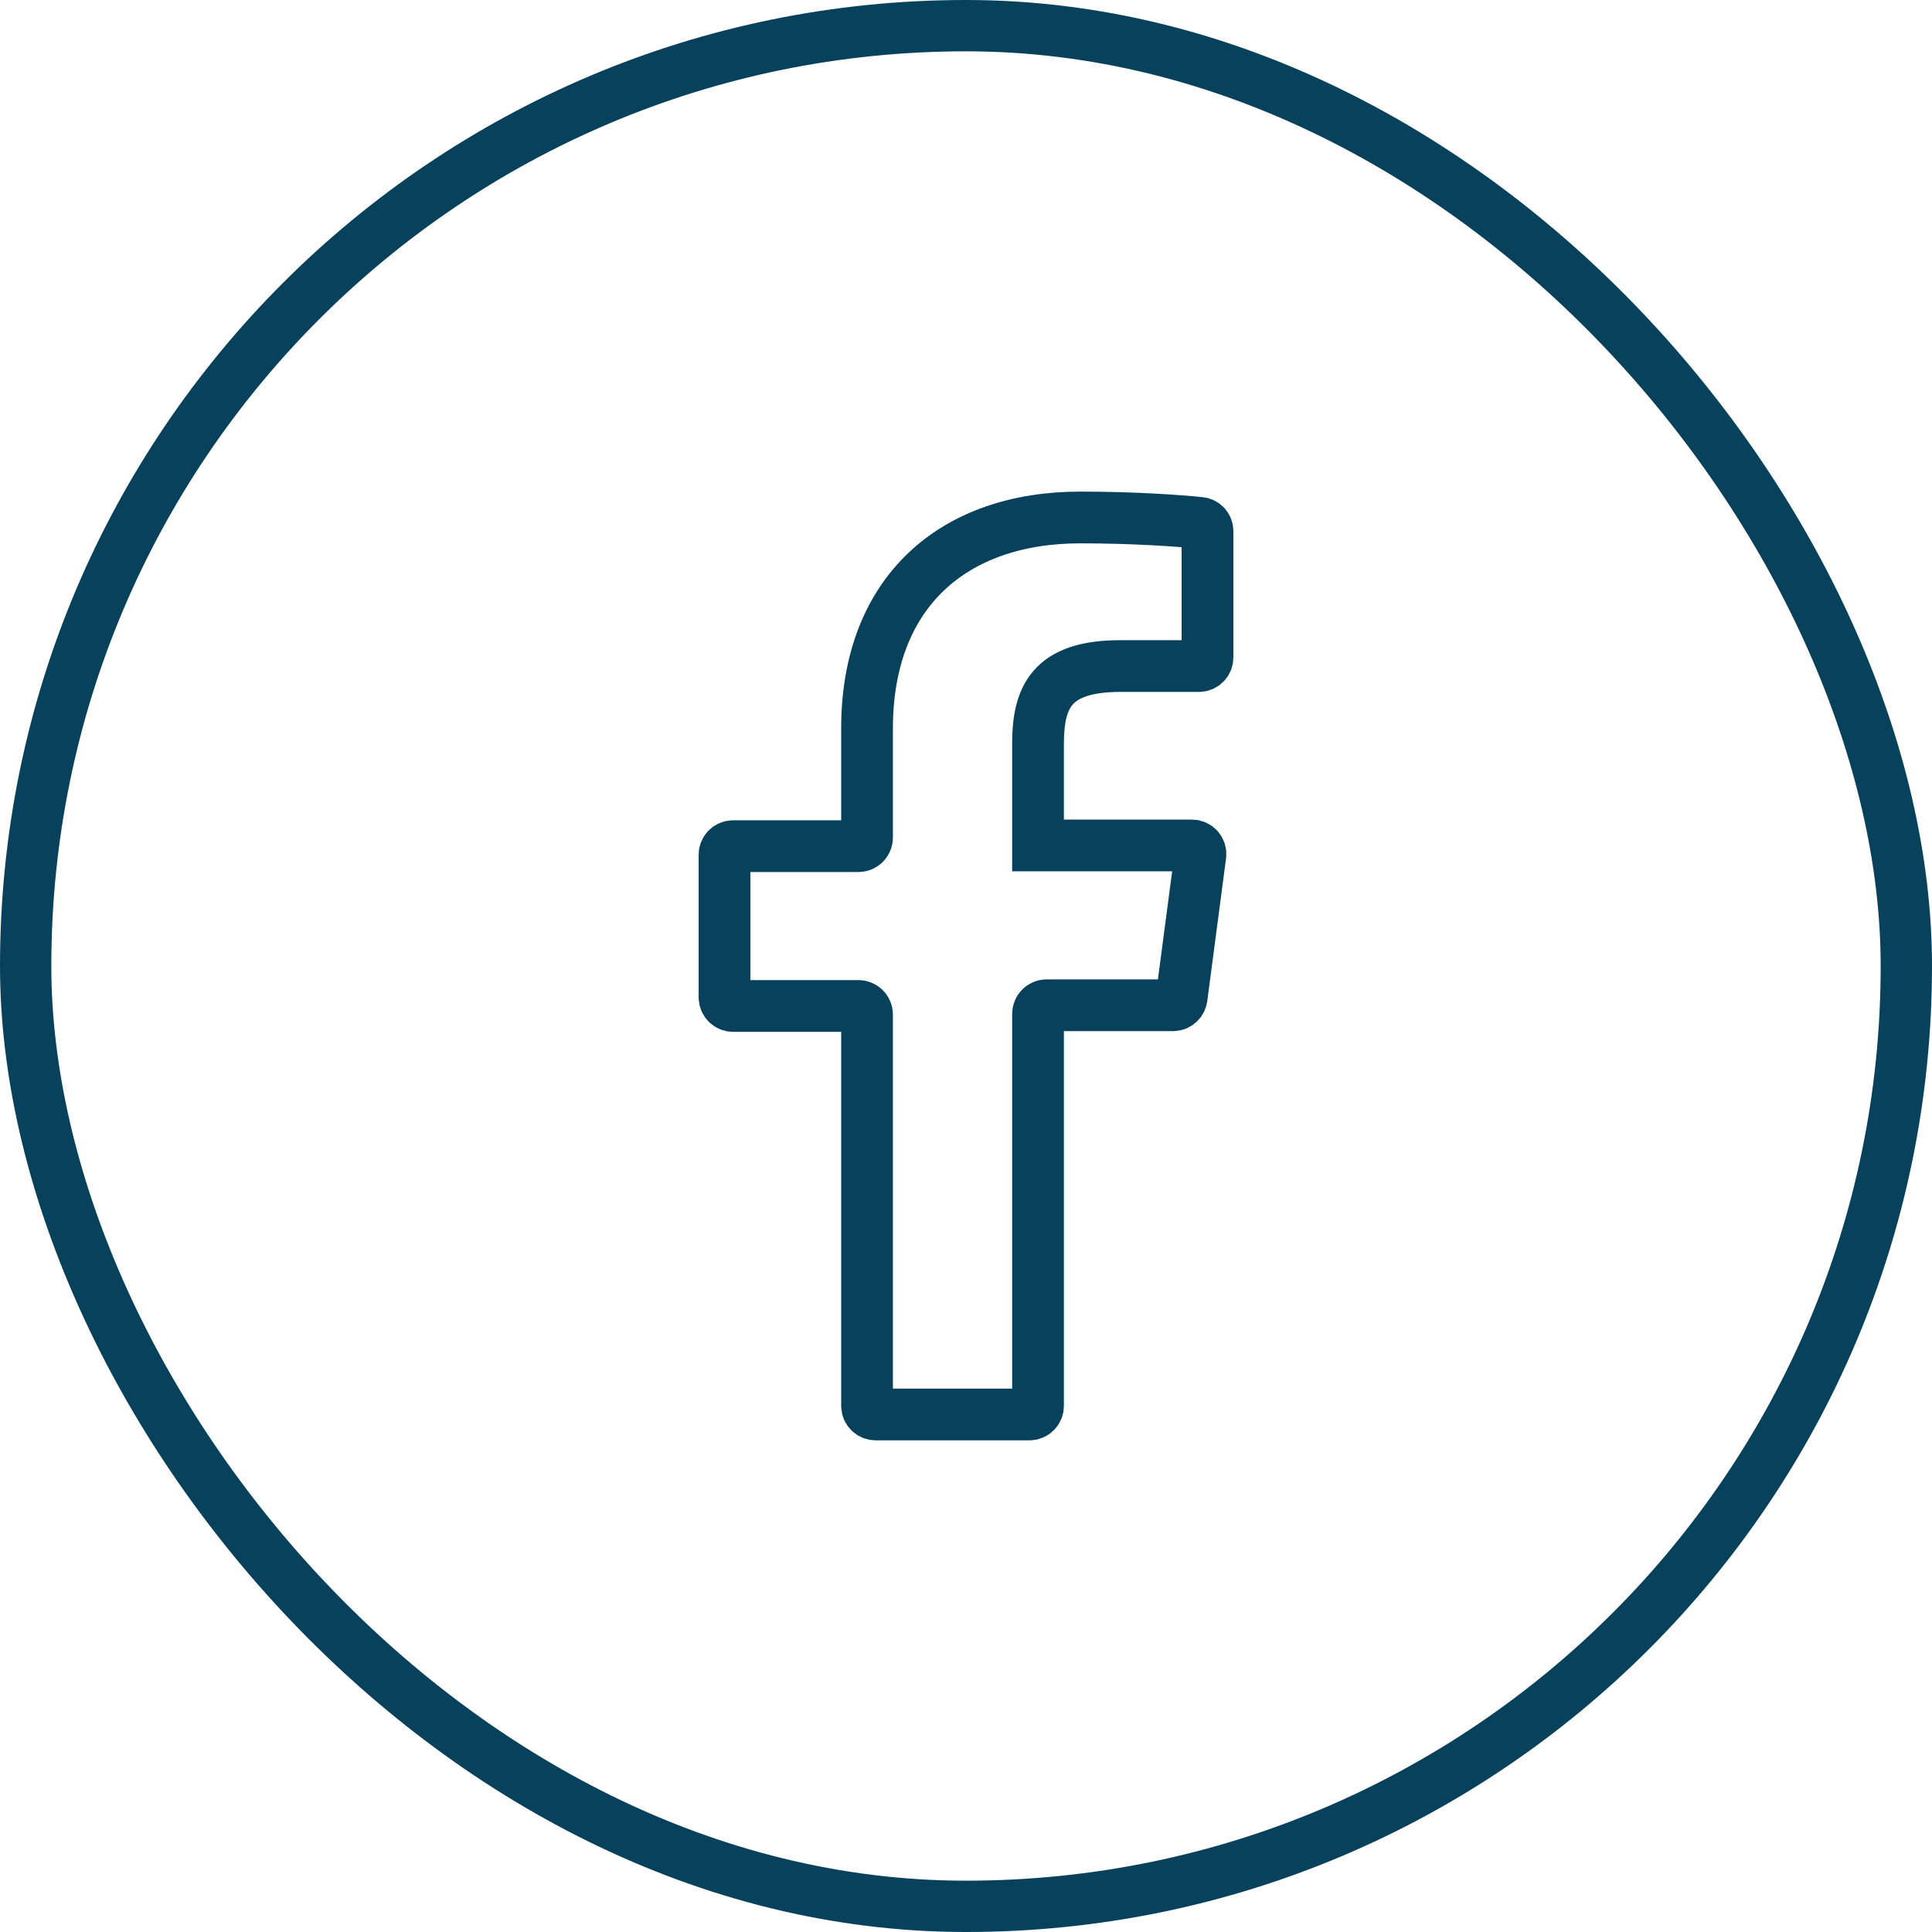
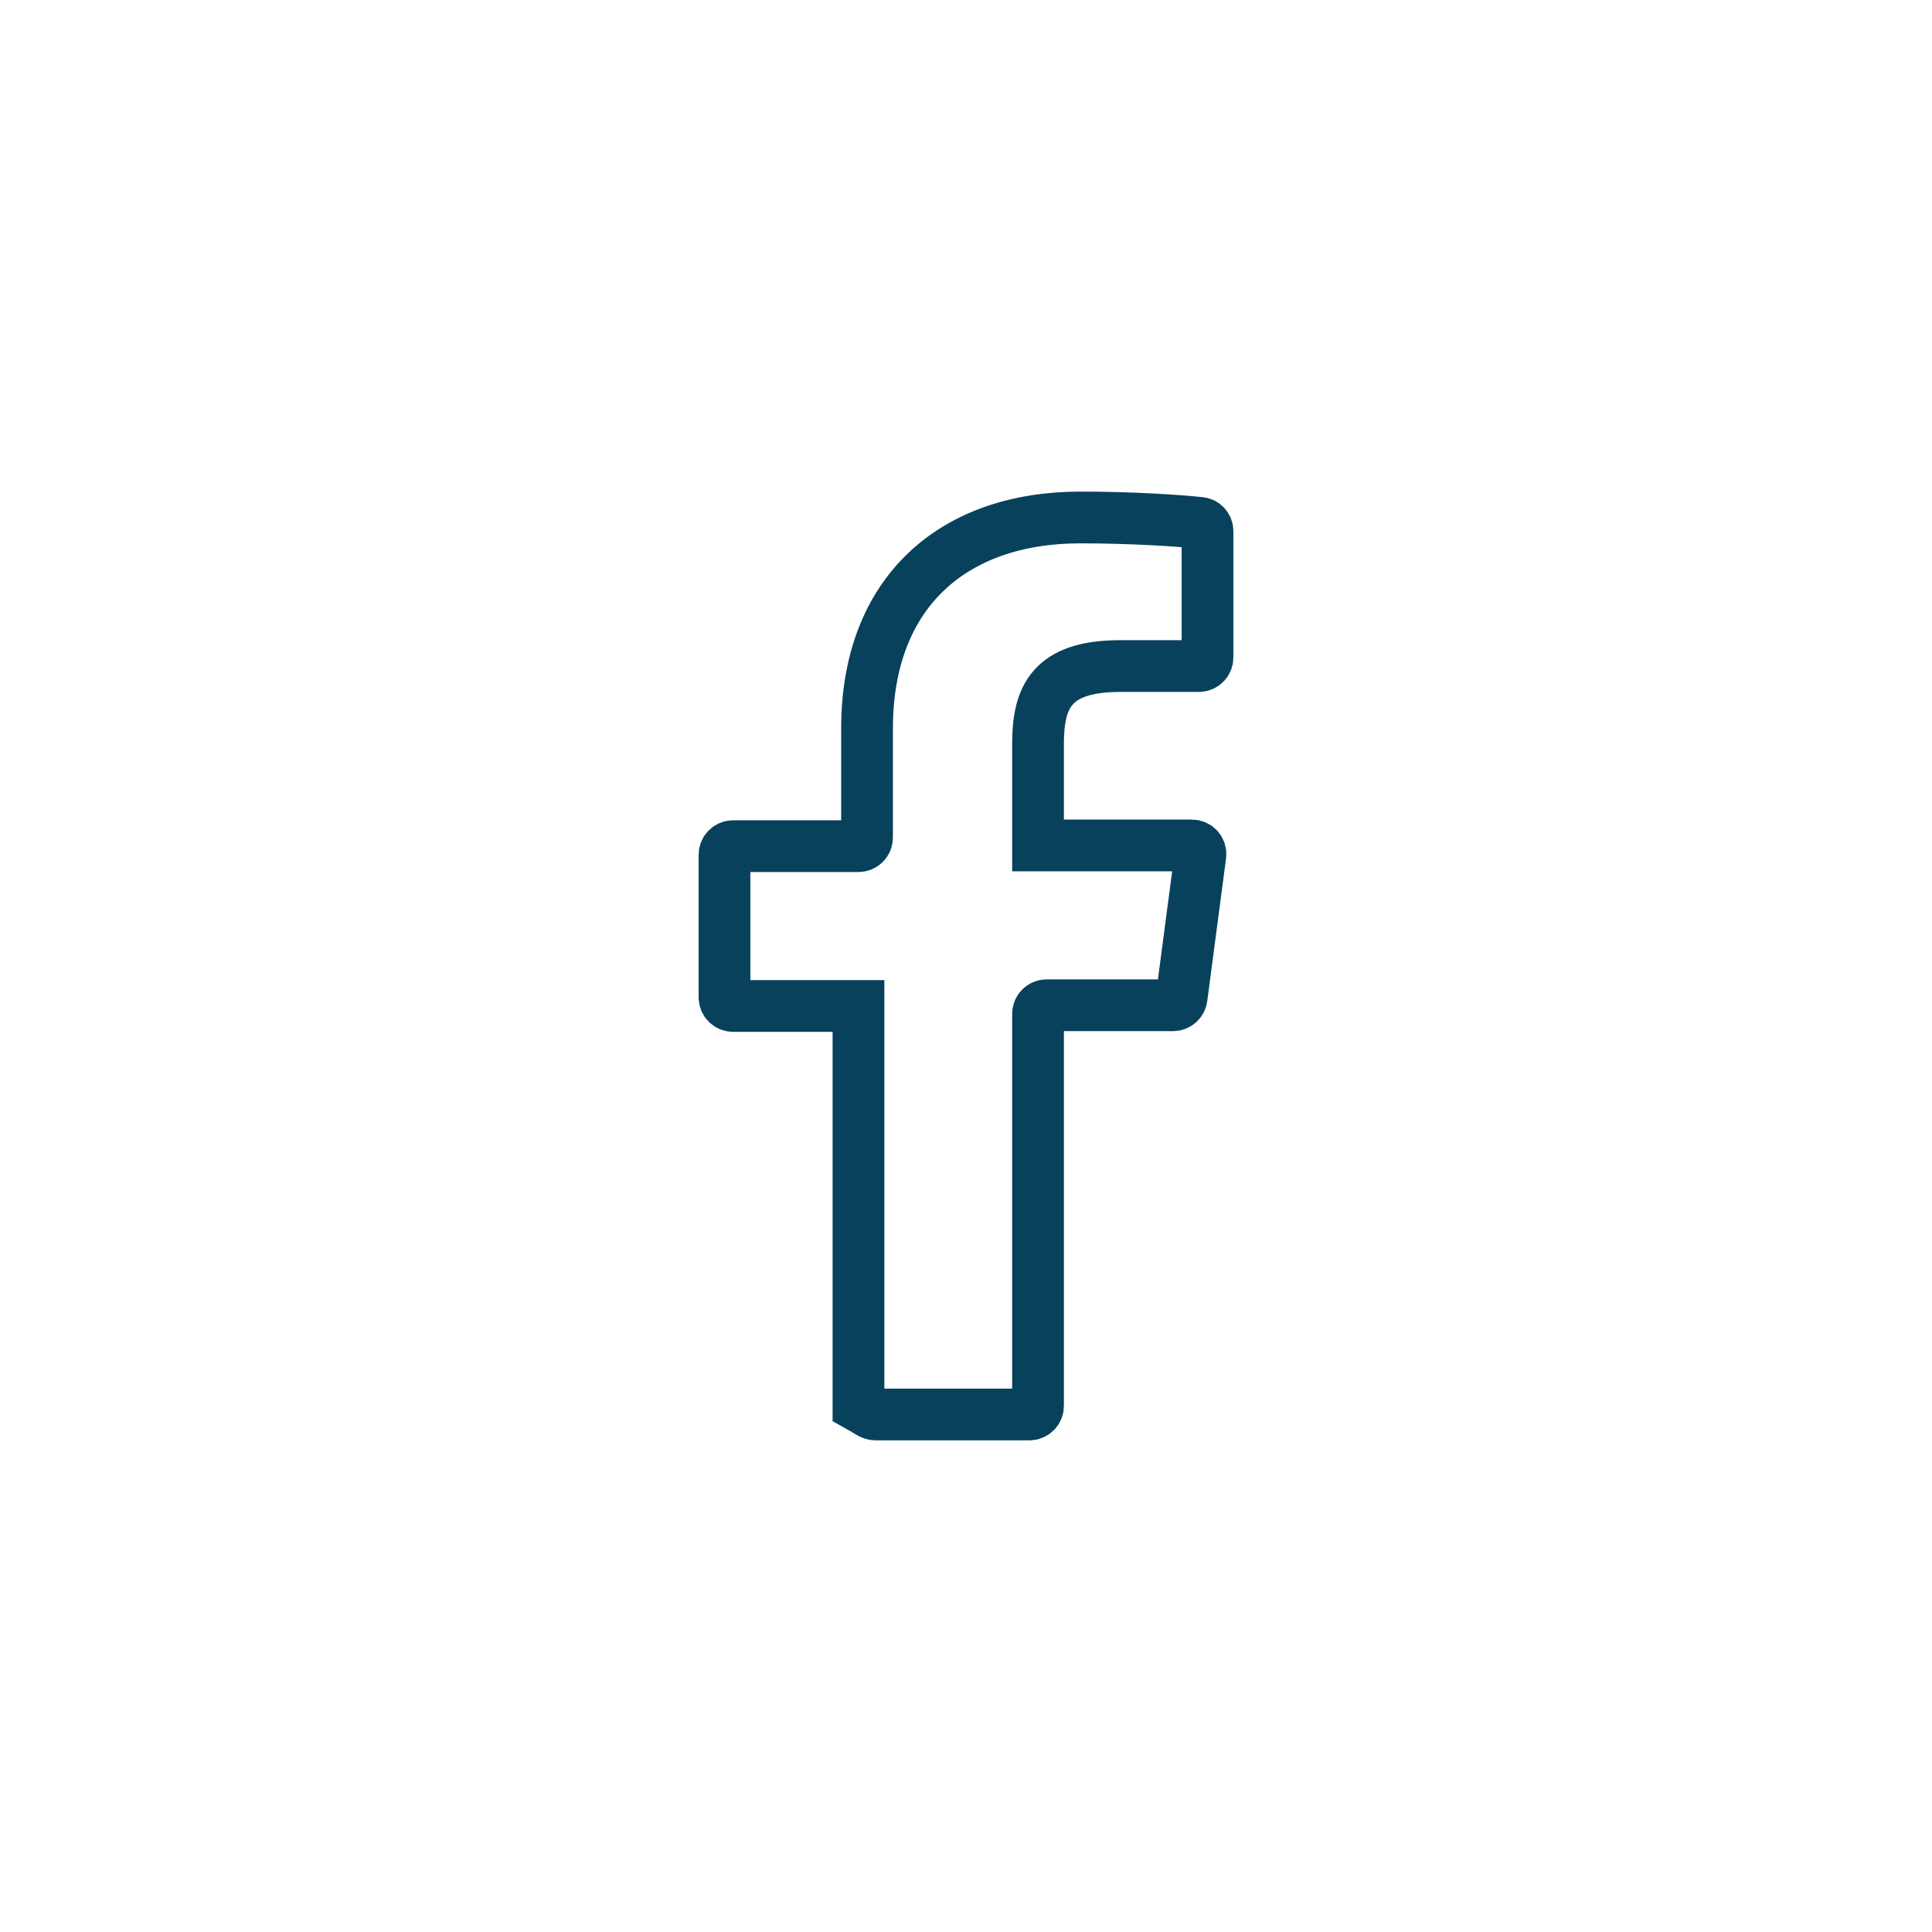
<svg xmlns="http://www.w3.org/2000/svg" width="32" height="32" viewBox="0 0 32 32" fill="none">
-   <path d="M17.05 23.428C17.129 23.428 17.193 23.364 17.193 23.286V16.793C17.193 16.714 17.257 16.65 17.336 16.65H19.429C19.501 16.65 19.561 16.597 19.571 16.526L19.882 14.165C19.894 14.079 19.827 14.003 19.741 14.003H17.193V12.32C17.193 11.554 17.41 11.032 18.554 11.032H19.857C19.936 11.032 20 10.968 20 10.889V8.799C20 8.728 19.948 8.668 19.877 8.661C19.534 8.624 18.763 8.571 17.892 8.571C15.795 8.571 14.361 9.802 14.361 12.065V13.872C14.361 13.951 14.297 14.015 14.219 14.015H12.143C12.064 14.015 12 14.079 12 14.158V16.519C12 16.598 12.064 16.662 12.143 16.662H14.219C14.297 16.662 14.361 16.725 14.361 16.804V23.286C14.361 23.364 14.425 23.428 14.504 23.428H17.05Z" stroke="#08415C" stroke-width="0.857" stroke-linecap="square" />
-   <rect x="0.425" y="0.425" width="31.15" height="31.15" rx="15.575" stroke="#08415C" stroke-width="0.85" />
+   <path d="M17.05 23.428C17.129 23.428 17.193 23.364 17.193 23.286V16.793C17.193 16.714 17.257 16.65 17.336 16.65H19.429C19.501 16.65 19.561 16.597 19.571 16.526L19.882 14.165C19.894 14.079 19.827 14.003 19.741 14.003H17.193V12.32C17.193 11.554 17.41 11.032 18.554 11.032H19.857C19.936 11.032 20 10.968 20 10.889V8.799C20 8.728 19.948 8.668 19.877 8.661C19.534 8.624 18.763 8.571 17.892 8.571C15.795 8.571 14.361 9.802 14.361 12.065V13.872C14.361 13.951 14.297 14.015 14.219 14.015H12.143C12.064 14.015 12 14.079 12 14.158V16.519C12 16.598 12.064 16.662 12.143 16.662H14.219V23.286C14.361 23.364 14.425 23.428 14.504 23.428H17.05Z" stroke="#08415C" stroke-width="0.857" stroke-linecap="square" />
</svg>